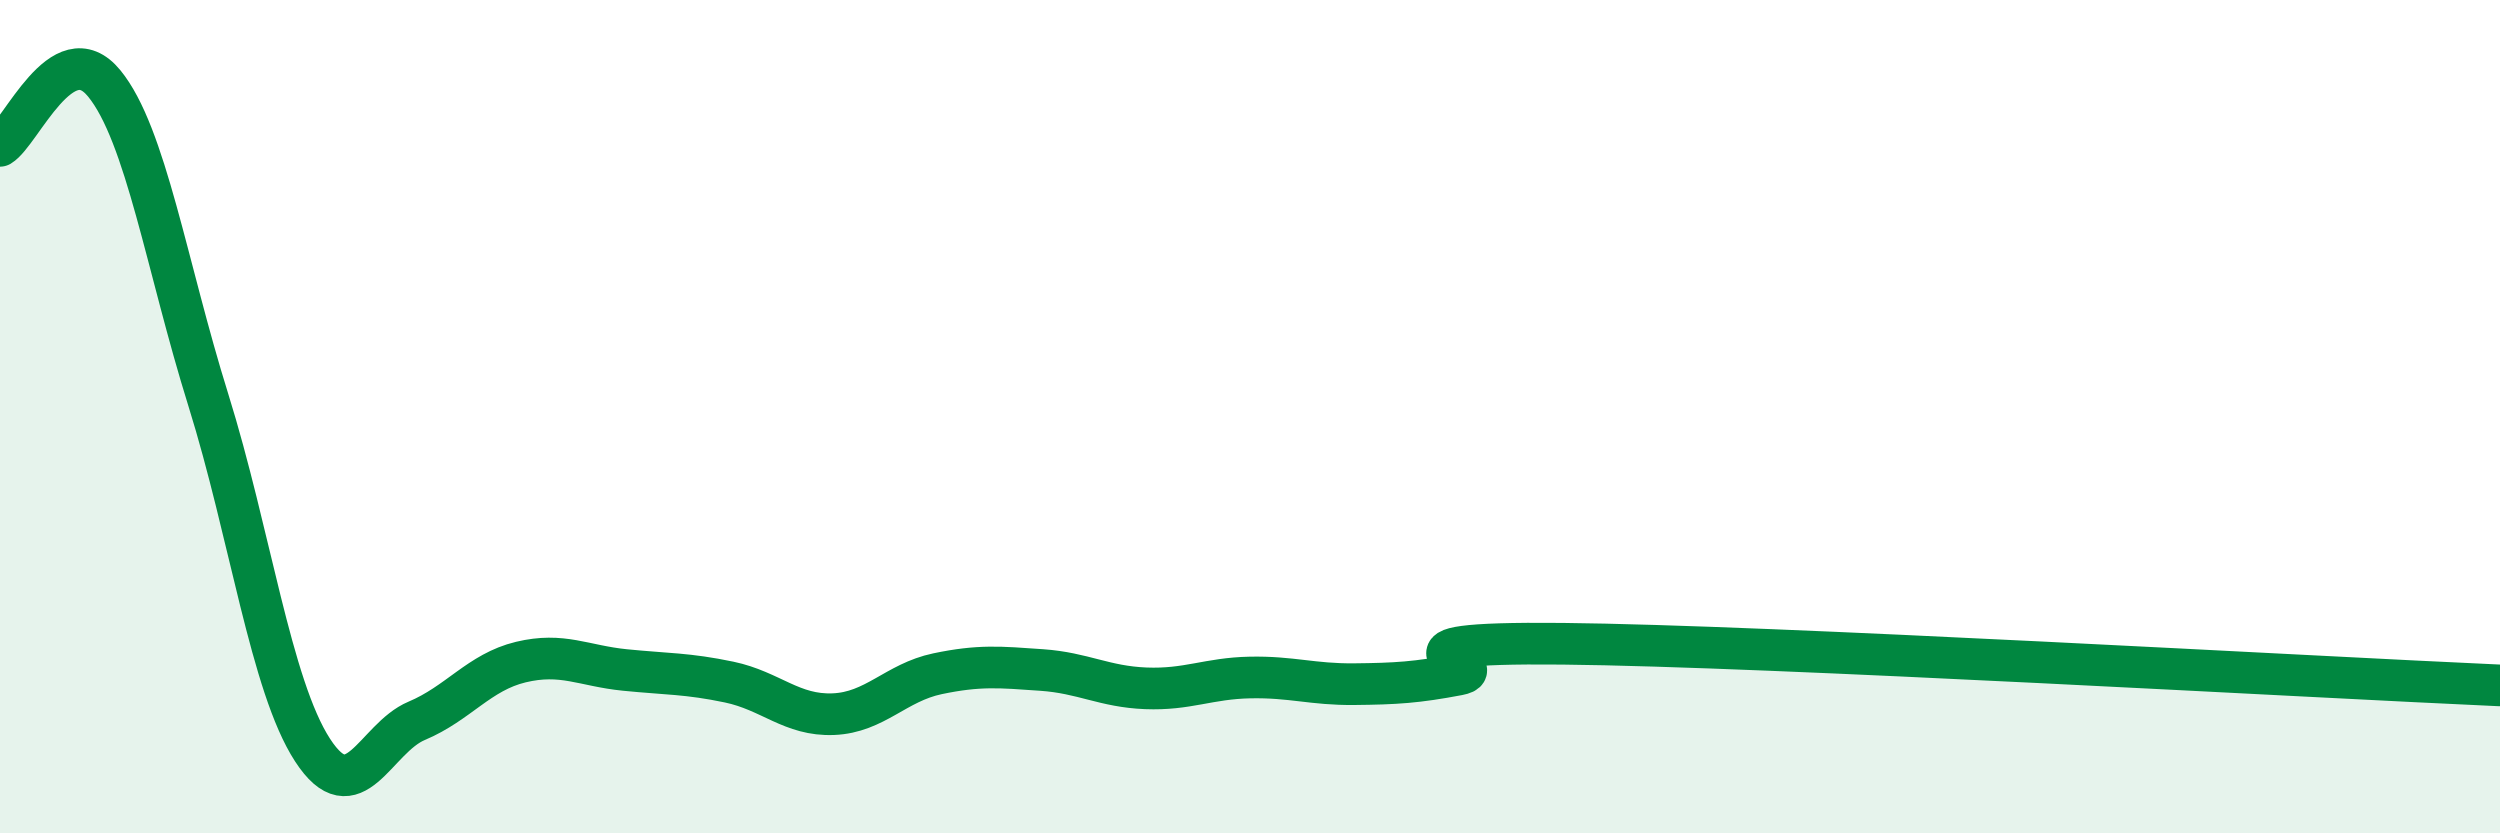
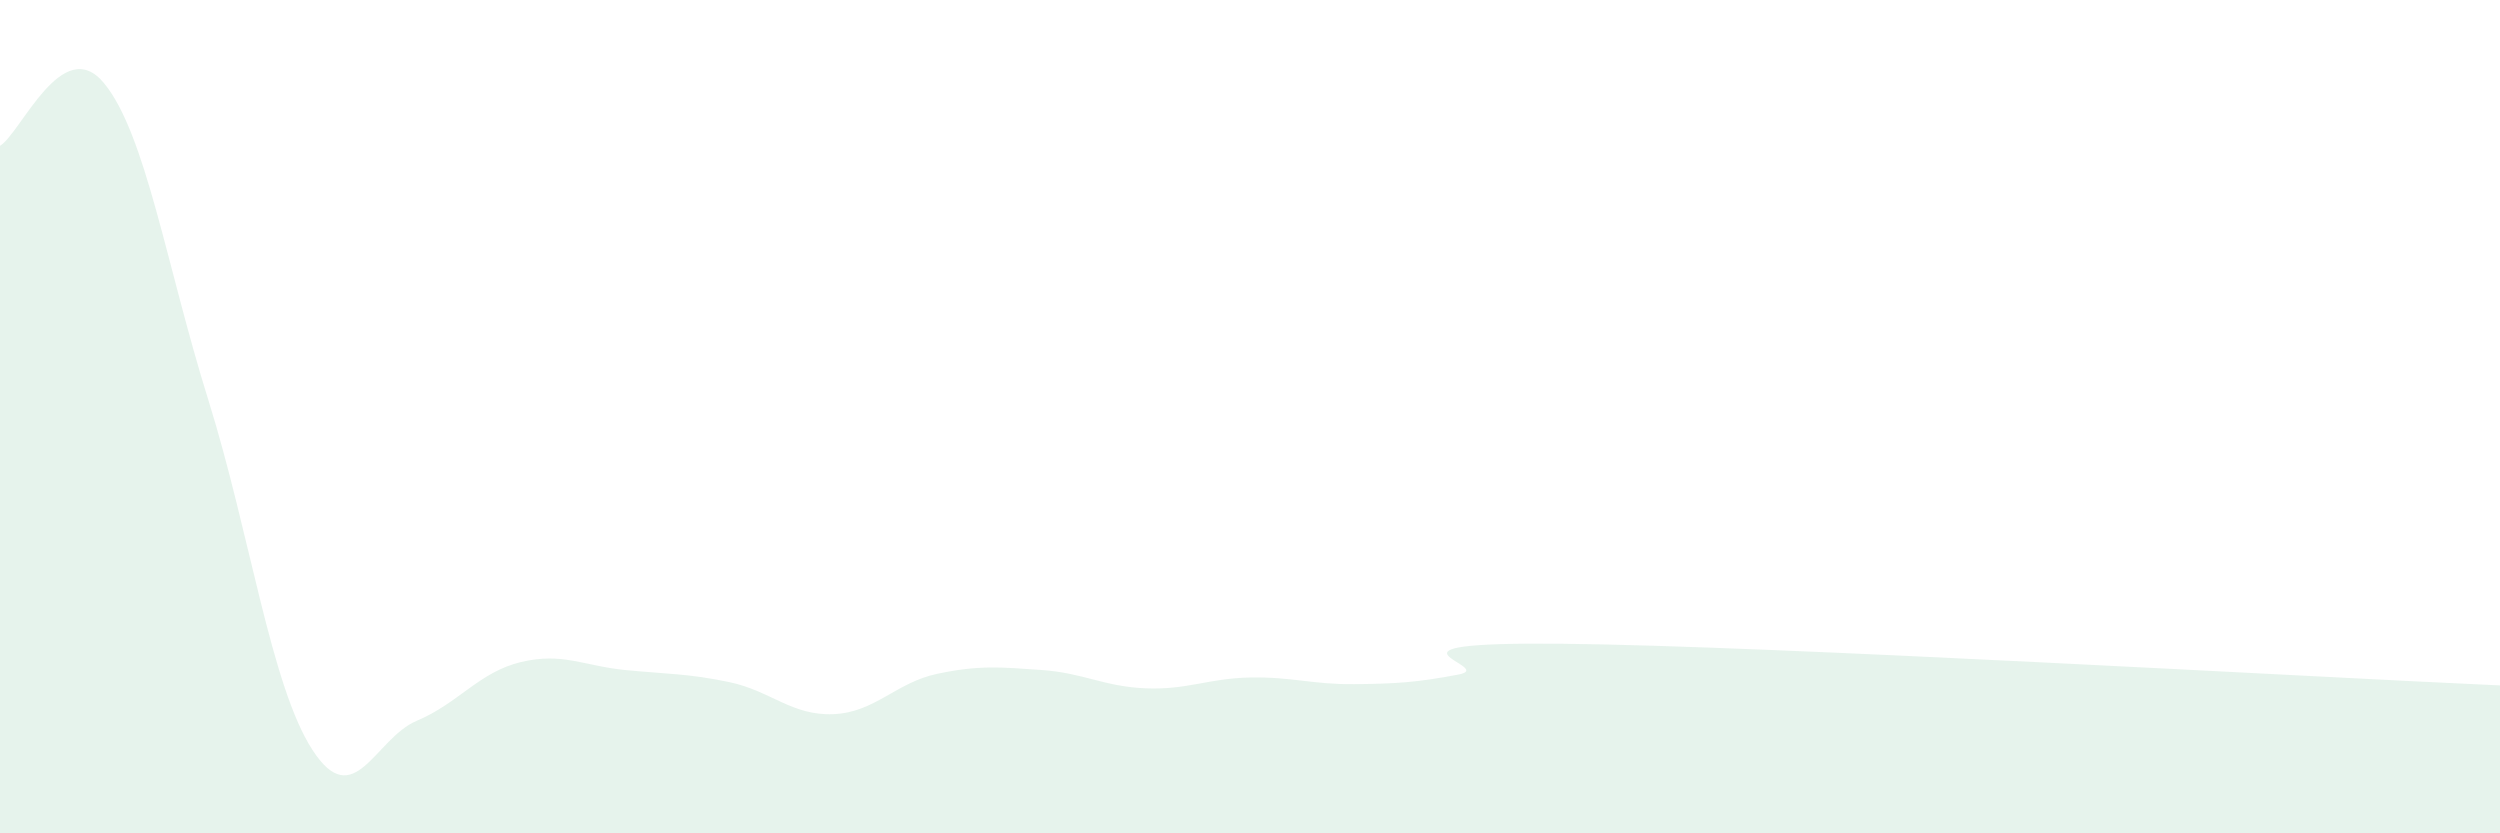
<svg xmlns="http://www.w3.org/2000/svg" width="60" height="20" viewBox="0 0 60 20">
  <path d="M 0,3.5 C 0.5,3.2 1.5,0.78 2.5,2 C 3.5,3.22 4,6.4 5,9.6 C 6,12.8 6.5,16.46 7.5,18 C 8.5,19.54 9,17.72 10,17.3 C 11,16.88 11.5,16.13 12.5,15.89 C 13.5,15.65 14,15.98 15,16.08 C 16,16.18 16.5,16.16 17.5,16.37 C 18.5,16.58 19,17.18 20,17.14 C 21,17.1 21.5,16.38 22.5,16.17 C 23.5,15.96 24,16.01 25,16.08 C 26,16.15 26.5,16.48 27.5,16.52 C 28.5,16.56 29,16.28 30,16.26 C 31,16.24 31.5,16.43 32.5,16.42 C 33.5,16.41 34,16.38 35,16.19 C 36,16 32.5,15.4 37.5,15.45 C 42.5,15.5 55.5,16.25 60,16.45L60 20L0 20Z" fill="#008740" opacity="0.1" stroke-linecap="round" stroke-linejoin="round" />
-   <path d="M 0,3.5 C 0.5,3.2 1.5,0.78 2.5,2 C 3.5,3.22 4,6.4 5,9.6 C 6,12.8 6.5,16.46 7.5,18 C 8.5,19.54 9,17.72 10,17.3 C 11,16.88 11.5,16.13 12.5,15.89 C 13.5,15.65 14,15.98 15,16.08 C 16,16.18 16.5,16.16 17.5,16.37 C 18.5,16.58 19,17.18 20,17.14 C 21,17.1 21.5,16.38 22.5,16.17 C 23.5,15.96 24,16.01 25,16.08 C 26,16.15 26.5,16.48 27.5,16.52 C 28.5,16.56 29,16.28 30,16.26 C 31,16.24 31.5,16.43 32.5,16.42 C 33.5,16.41 34,16.38 35,16.19 C 36,16 32.5,15.4 37.5,15.45 C 42.5,15.5 55.5,16.25 60,16.45" stroke="#008740" stroke-width="1" fill="none" stroke-linecap="round" stroke-linejoin="round" />
</svg>